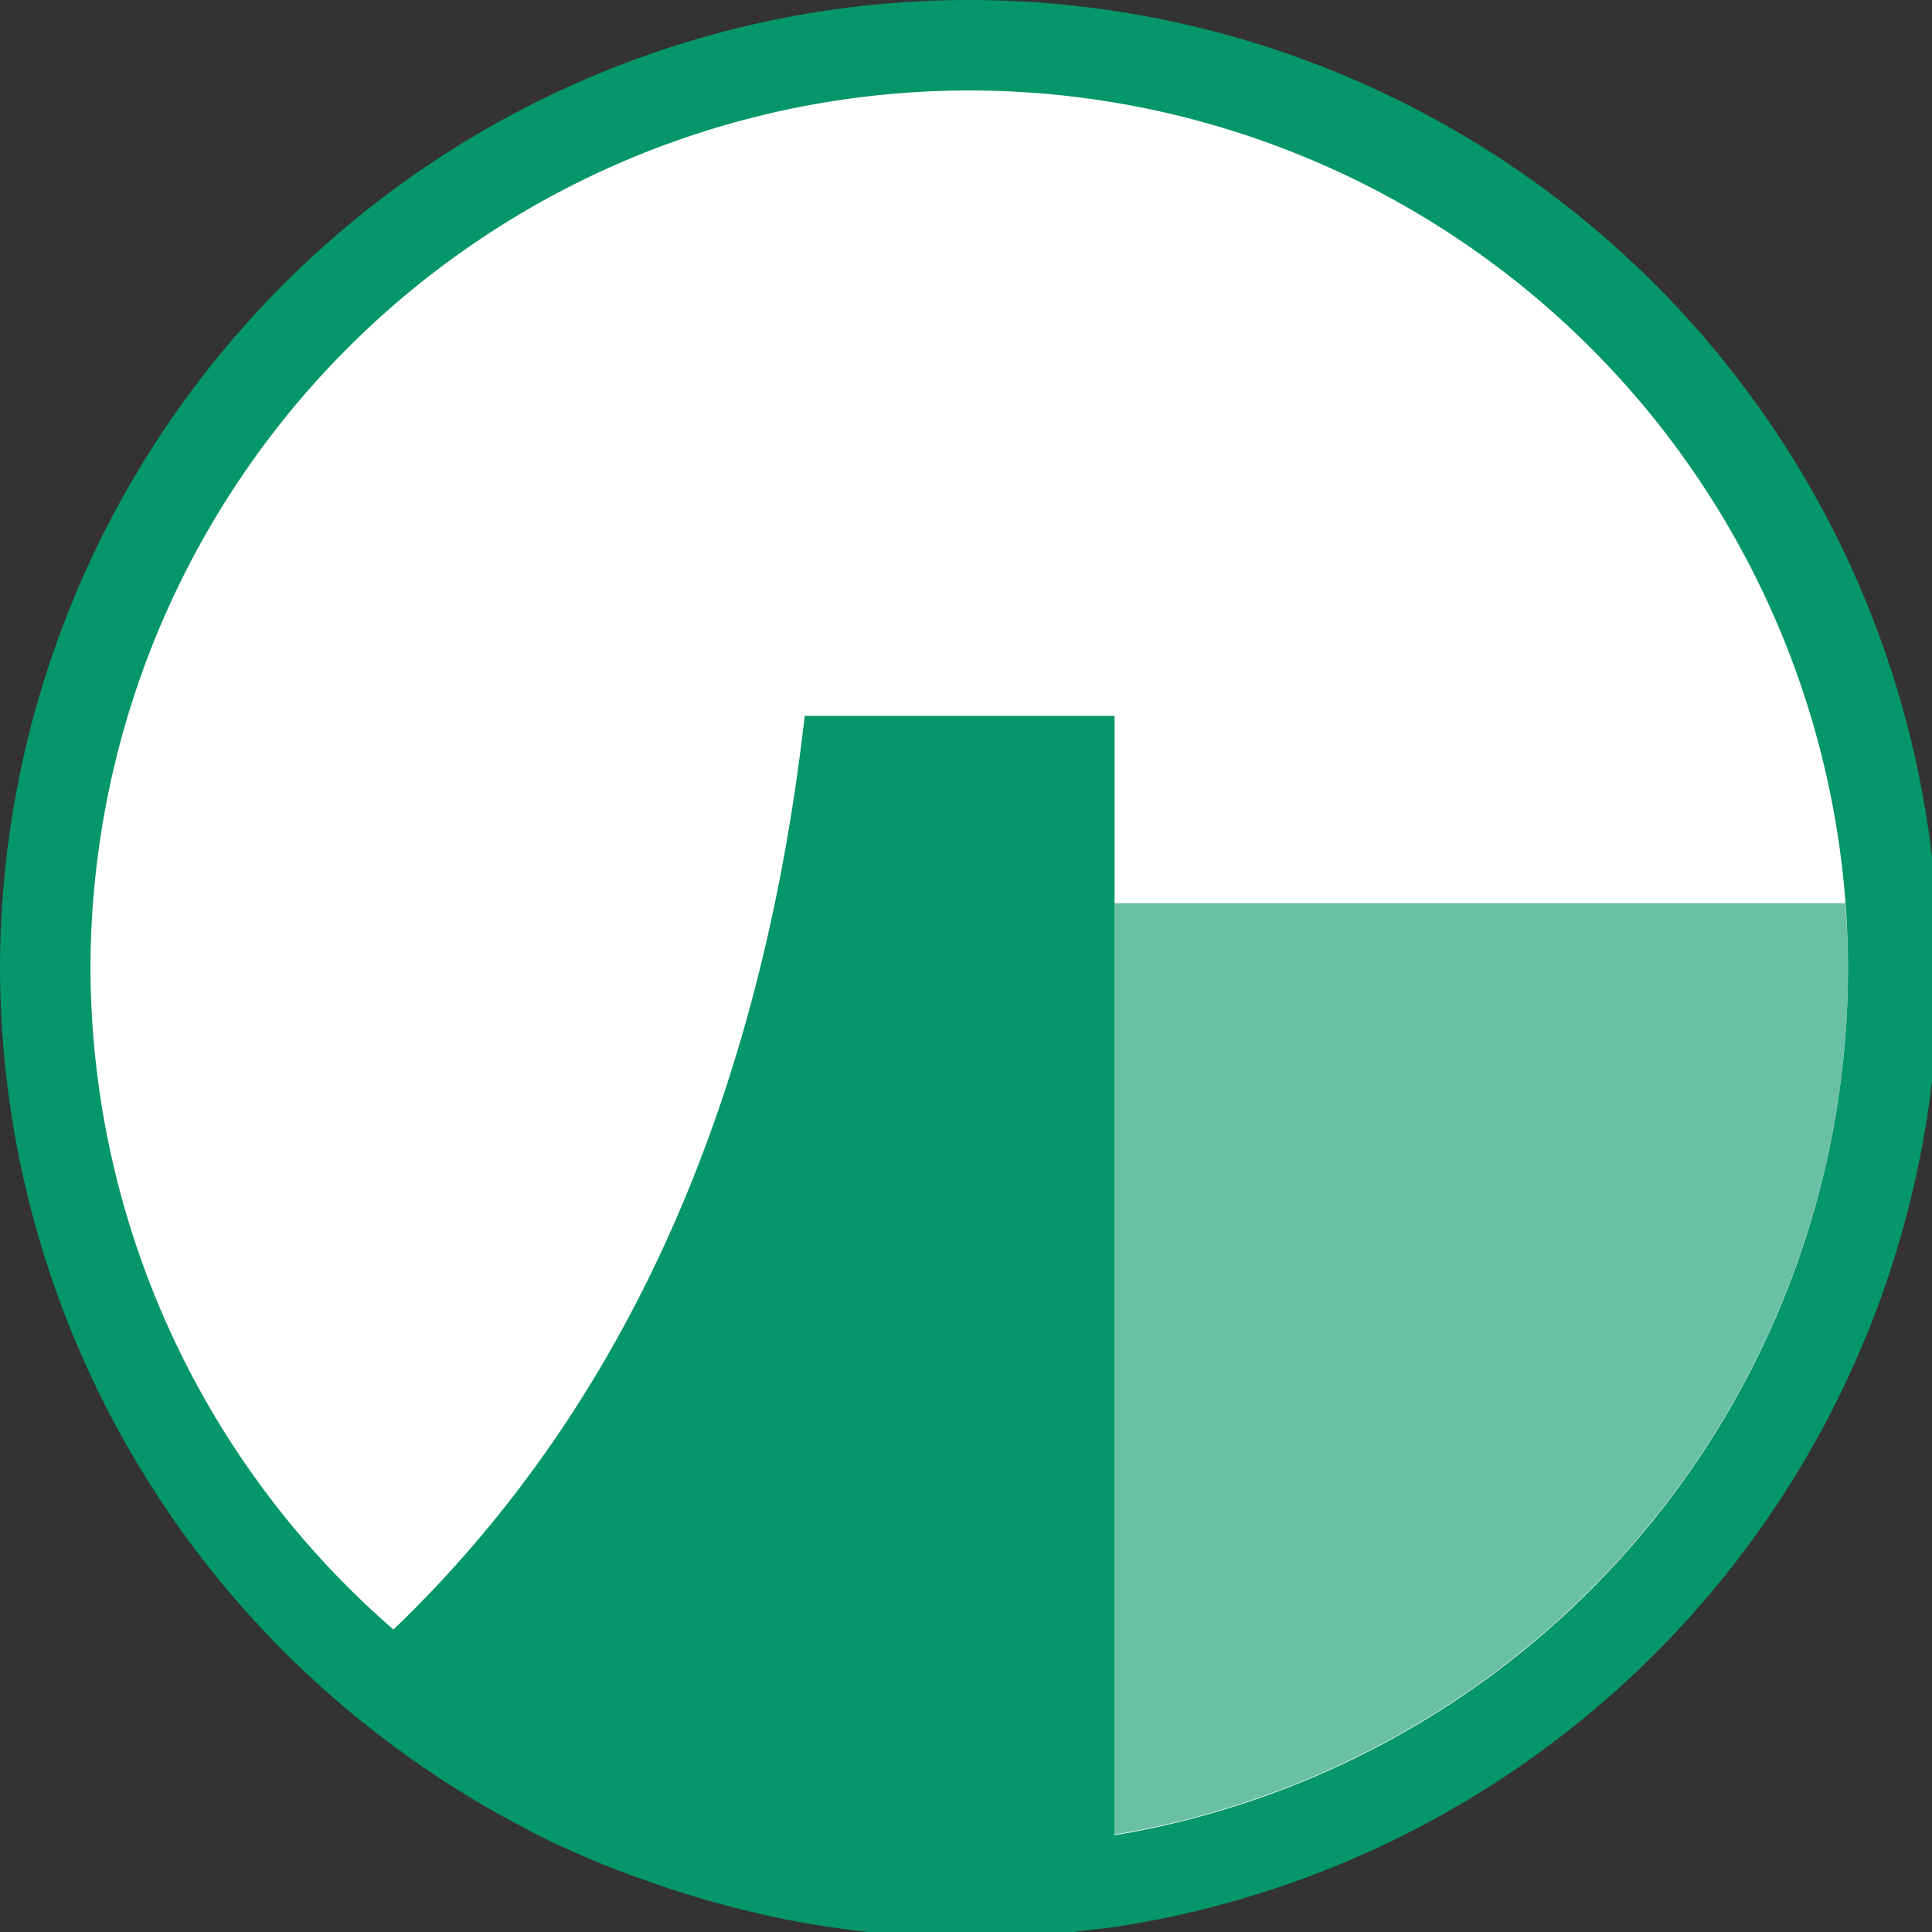
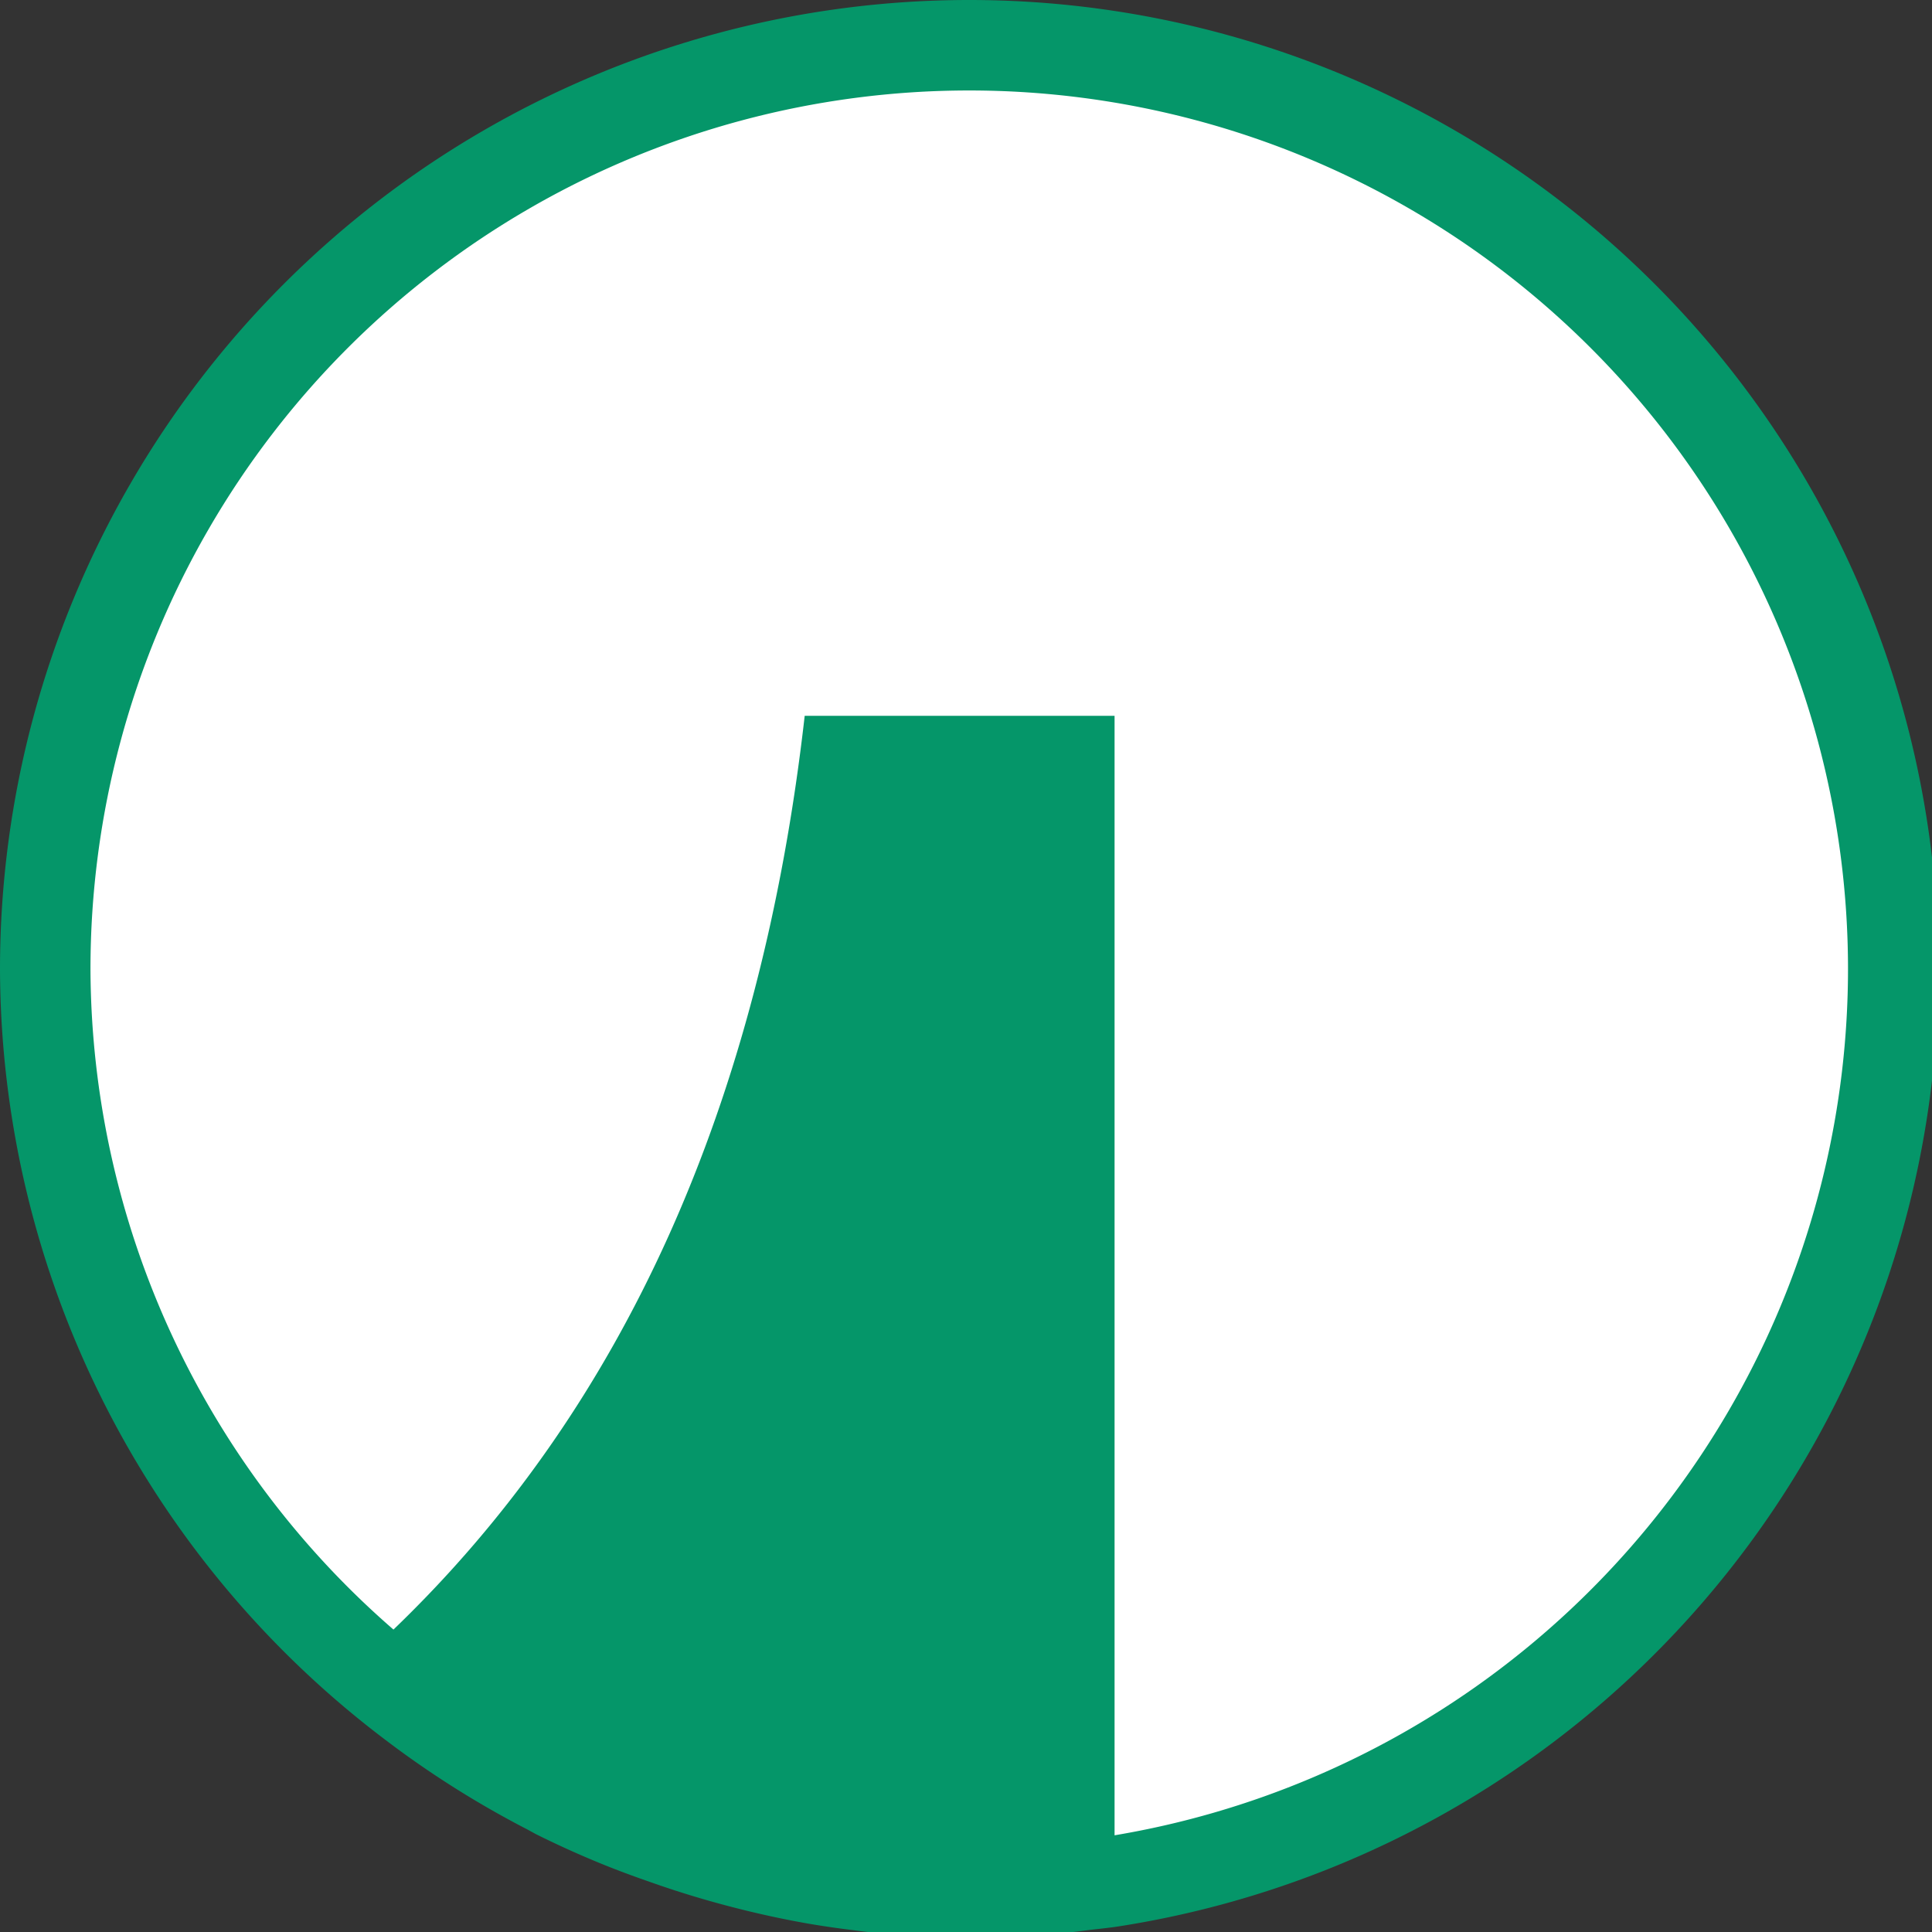
<svg xmlns="http://www.w3.org/2000/svg" xmlns:ns1="http://sodipodi.sourceforge.net/DTD/sodipodi-0.dtd" xmlns:ns2="http://www.inkscape.org/namespaces/inkscape" version="1.1" id="svg1" width="32" height="32" viewBox="0 0 32 32" ns1:docname="icon-embalse-06.svg" ns2:version="1.4 (86a8ad7, 2024-10-11)">
  <rect x="0" y="0" width="32" height="32" fill="#333333" stroke="none" />
  <defs id="defs1" />
  <ns1:namedview id="namedview1" pagecolor="#ffffff" bordercolor="#000000" borderopacity="0.25" ns2:showpageshadow="2" ns2:pageopacity="0.0" ns2:pagecheckerboard="0" ns2:deskcolor="#d1d1d1" showgrid="false" showguides="true" ns2:zoom="25.218751" ns2:cx="15.999999" ns2:cy="15.841387" ns2:window-width="1920" ns2:window-height="1009" ns2:window-x="-8" ns2:window-y="-8" ns2:window-maximized="1" ns2:current-layer="svg1" />
  <circle style="fill:#ffffff;stroke:none;stroke-width:1;stroke-linecap:round;stroke-dasharray:none" id="path4" cx="16" cy="16" r="15" ns2:label="fondo" />
  <g id="g9" transform="scale(0.081)">
    <path id="path1" style="display:inline;opacity:1;fill:#059669;stroke:none;stroke-width:1;stroke-linecap:round;stroke-dasharray:none;fill-opacity:1" ns2:label="embalse" d="M 198.193,0 A 198.194,198.194 0 0 0 0,198.193 a 198.194,198.194 0 0 0 78.098,157.041 198.194,198.194 0 0 0 29.729,18.855 198.194,198.194 0 0 0 1.781,0.973 198.194,198.194 0 0 0 13.967,6.291 198.194,198.194 0 0 0 8.977,3.348 198.194,198.194 0 0 0 17.123,5.25 198.194,198.194 0 0 0 15.73,3.422 198.194,198.194 0 0 0 9.131,1.322 198.194,198.194 0 0 0 23.658,1.691 198.194,198.194 0 0 0 24.873,-1.779 198.194,198.194 0 0 0 4.838,-0.566 198.194,198.194 0 0 0 0.006,0 A 198.194,198.194 0 0 0 396.387,198.193 198.194,198.194 0 0 0 198.193,0 Z m 0,18.5 A 179.694,179.694 0 0 1 377.887,198.193 179.694,179.694 0 0 1 227.91,375.289 V 146.373 h -63.363 c -9.018,79.393 -37.059,141.666 -84.092,186.846 A 179.694,179.694 0 0 1 18.5,198.193 179.694,179.694 0 0 1 198.193,18.5 Z" />
-     <path id="path9" style="display:inline;opacity:0.6;fill:#059669;fill-opacity:1;stroke:none;stroke-width:1;stroke-linecap:round;stroke-dasharray:none" d="m 227.91,184.686 v 190.471 a 179.694,179.694 0 0 0 149.977,-176.963 179.694,179.694 0 0 0 -0.562,-13.508 z" ns2:label="agua" />
  </g>
</svg>